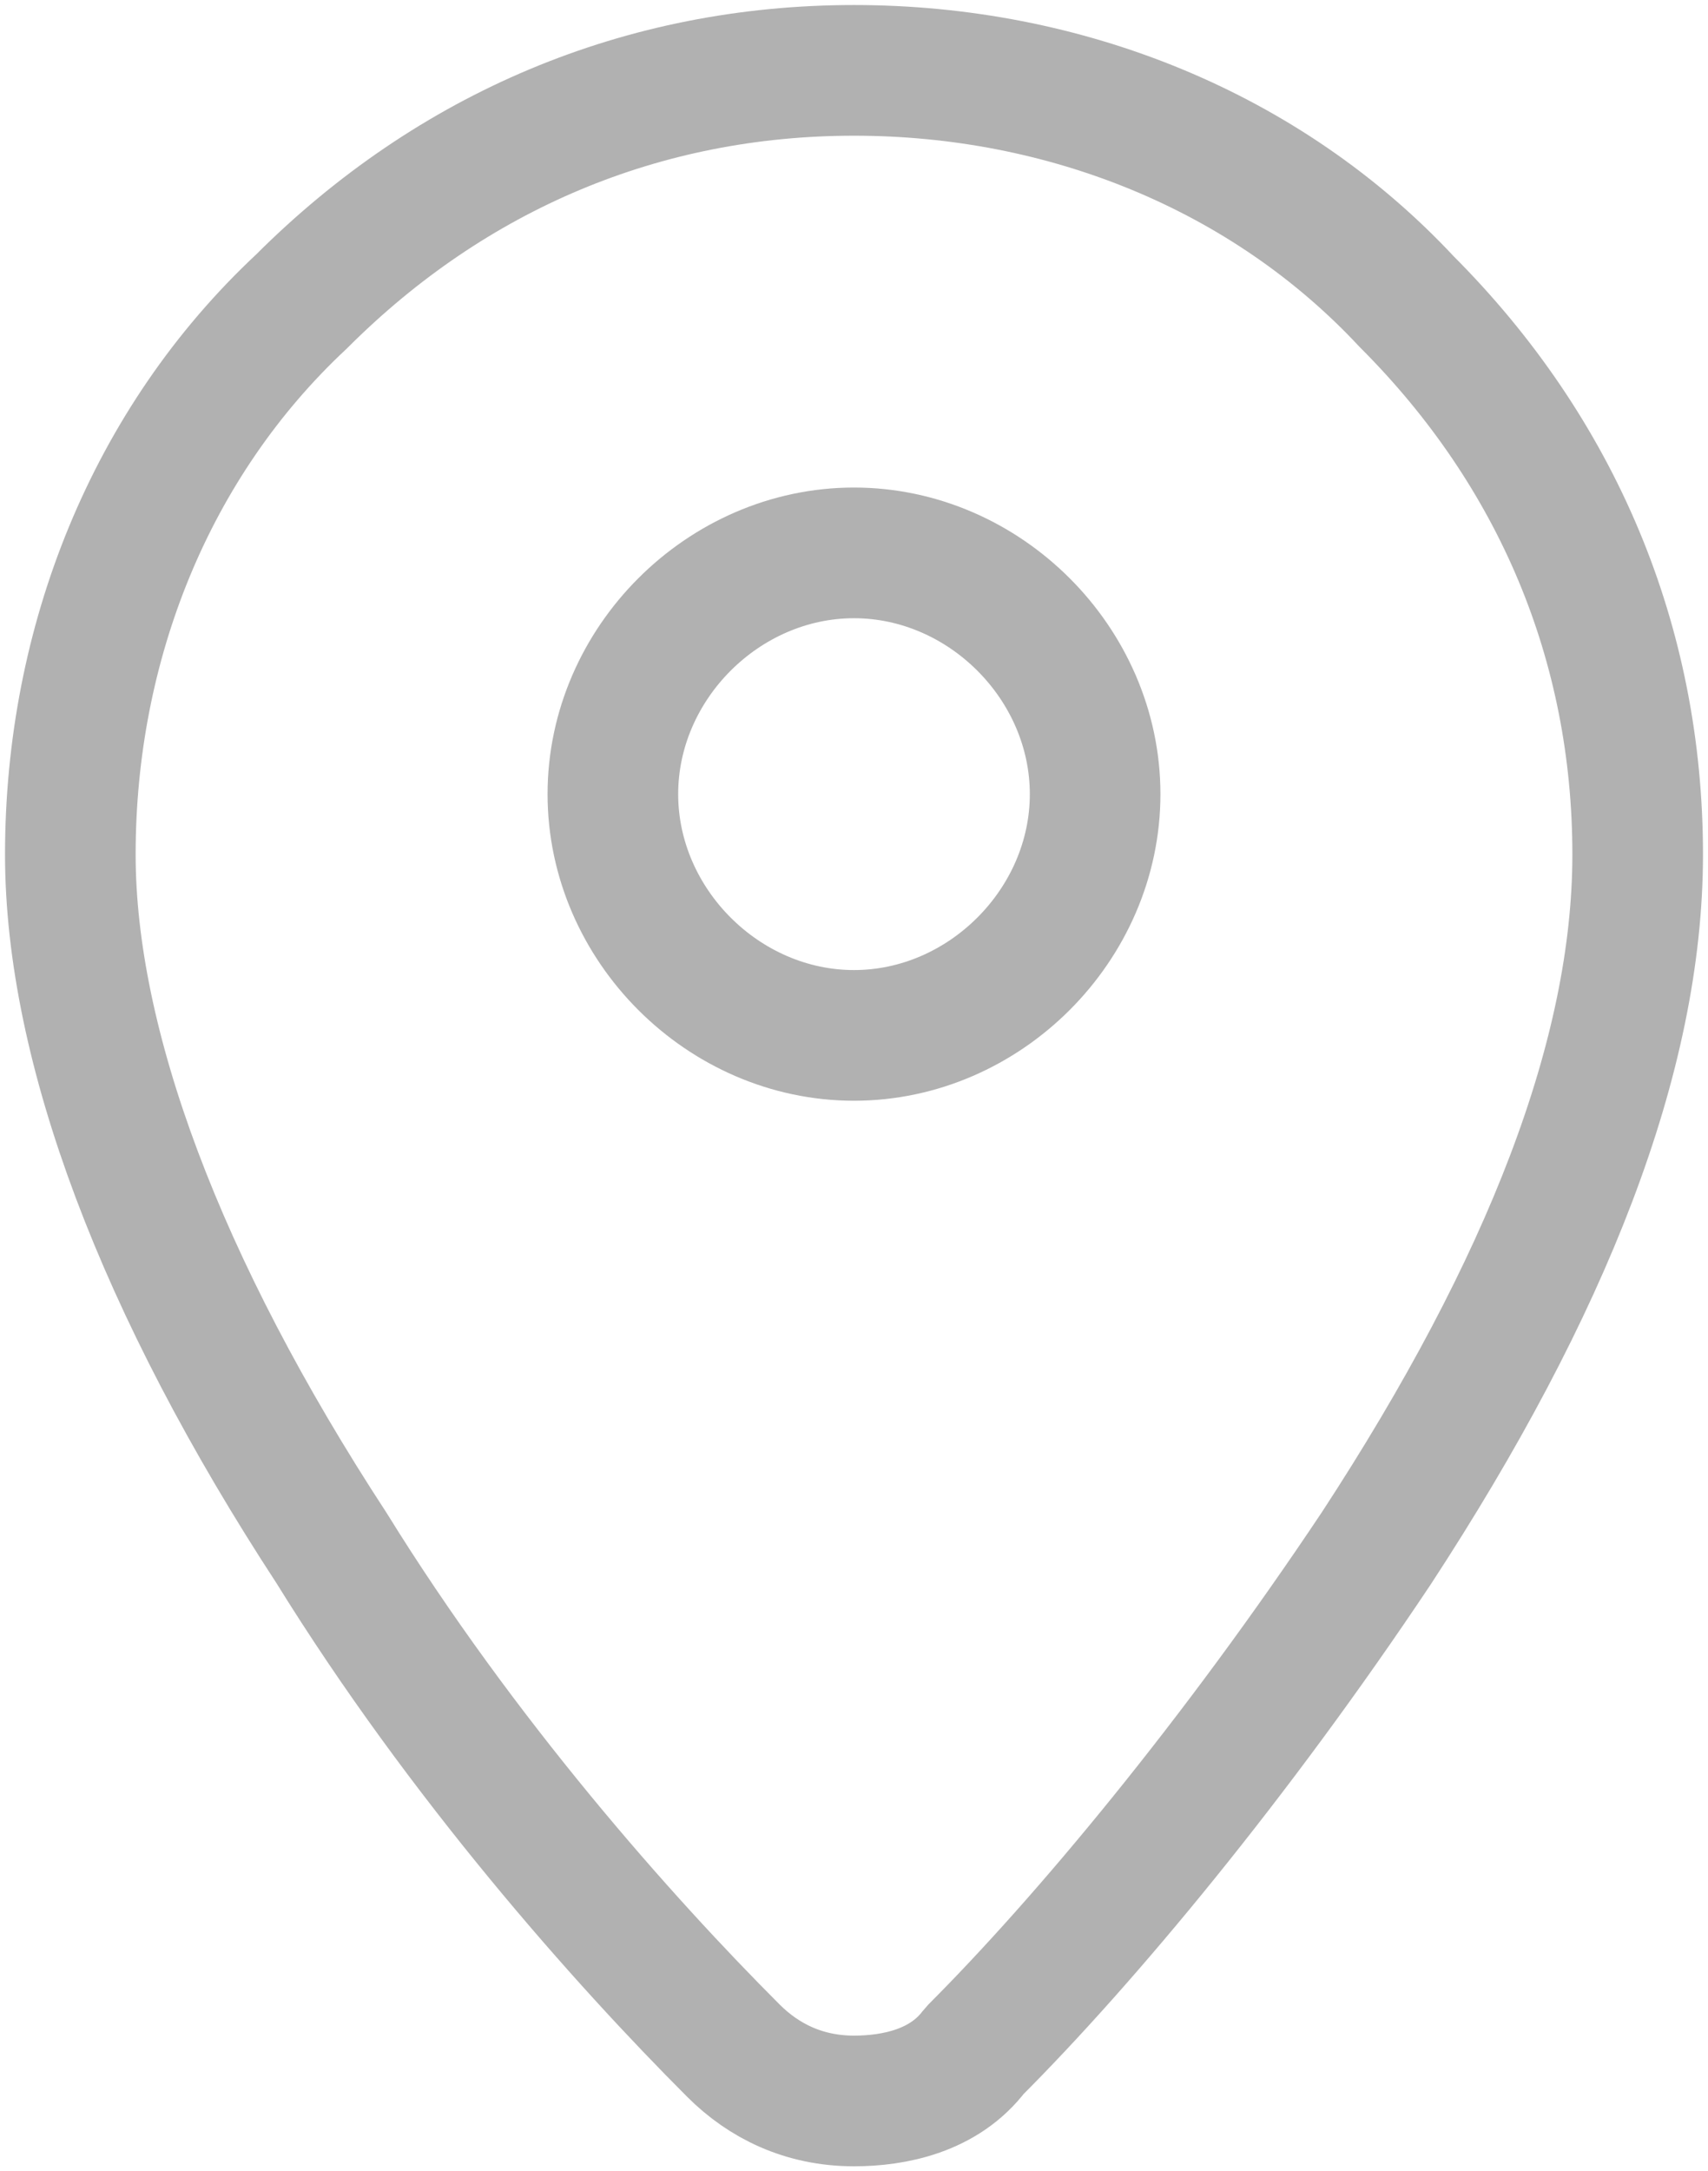
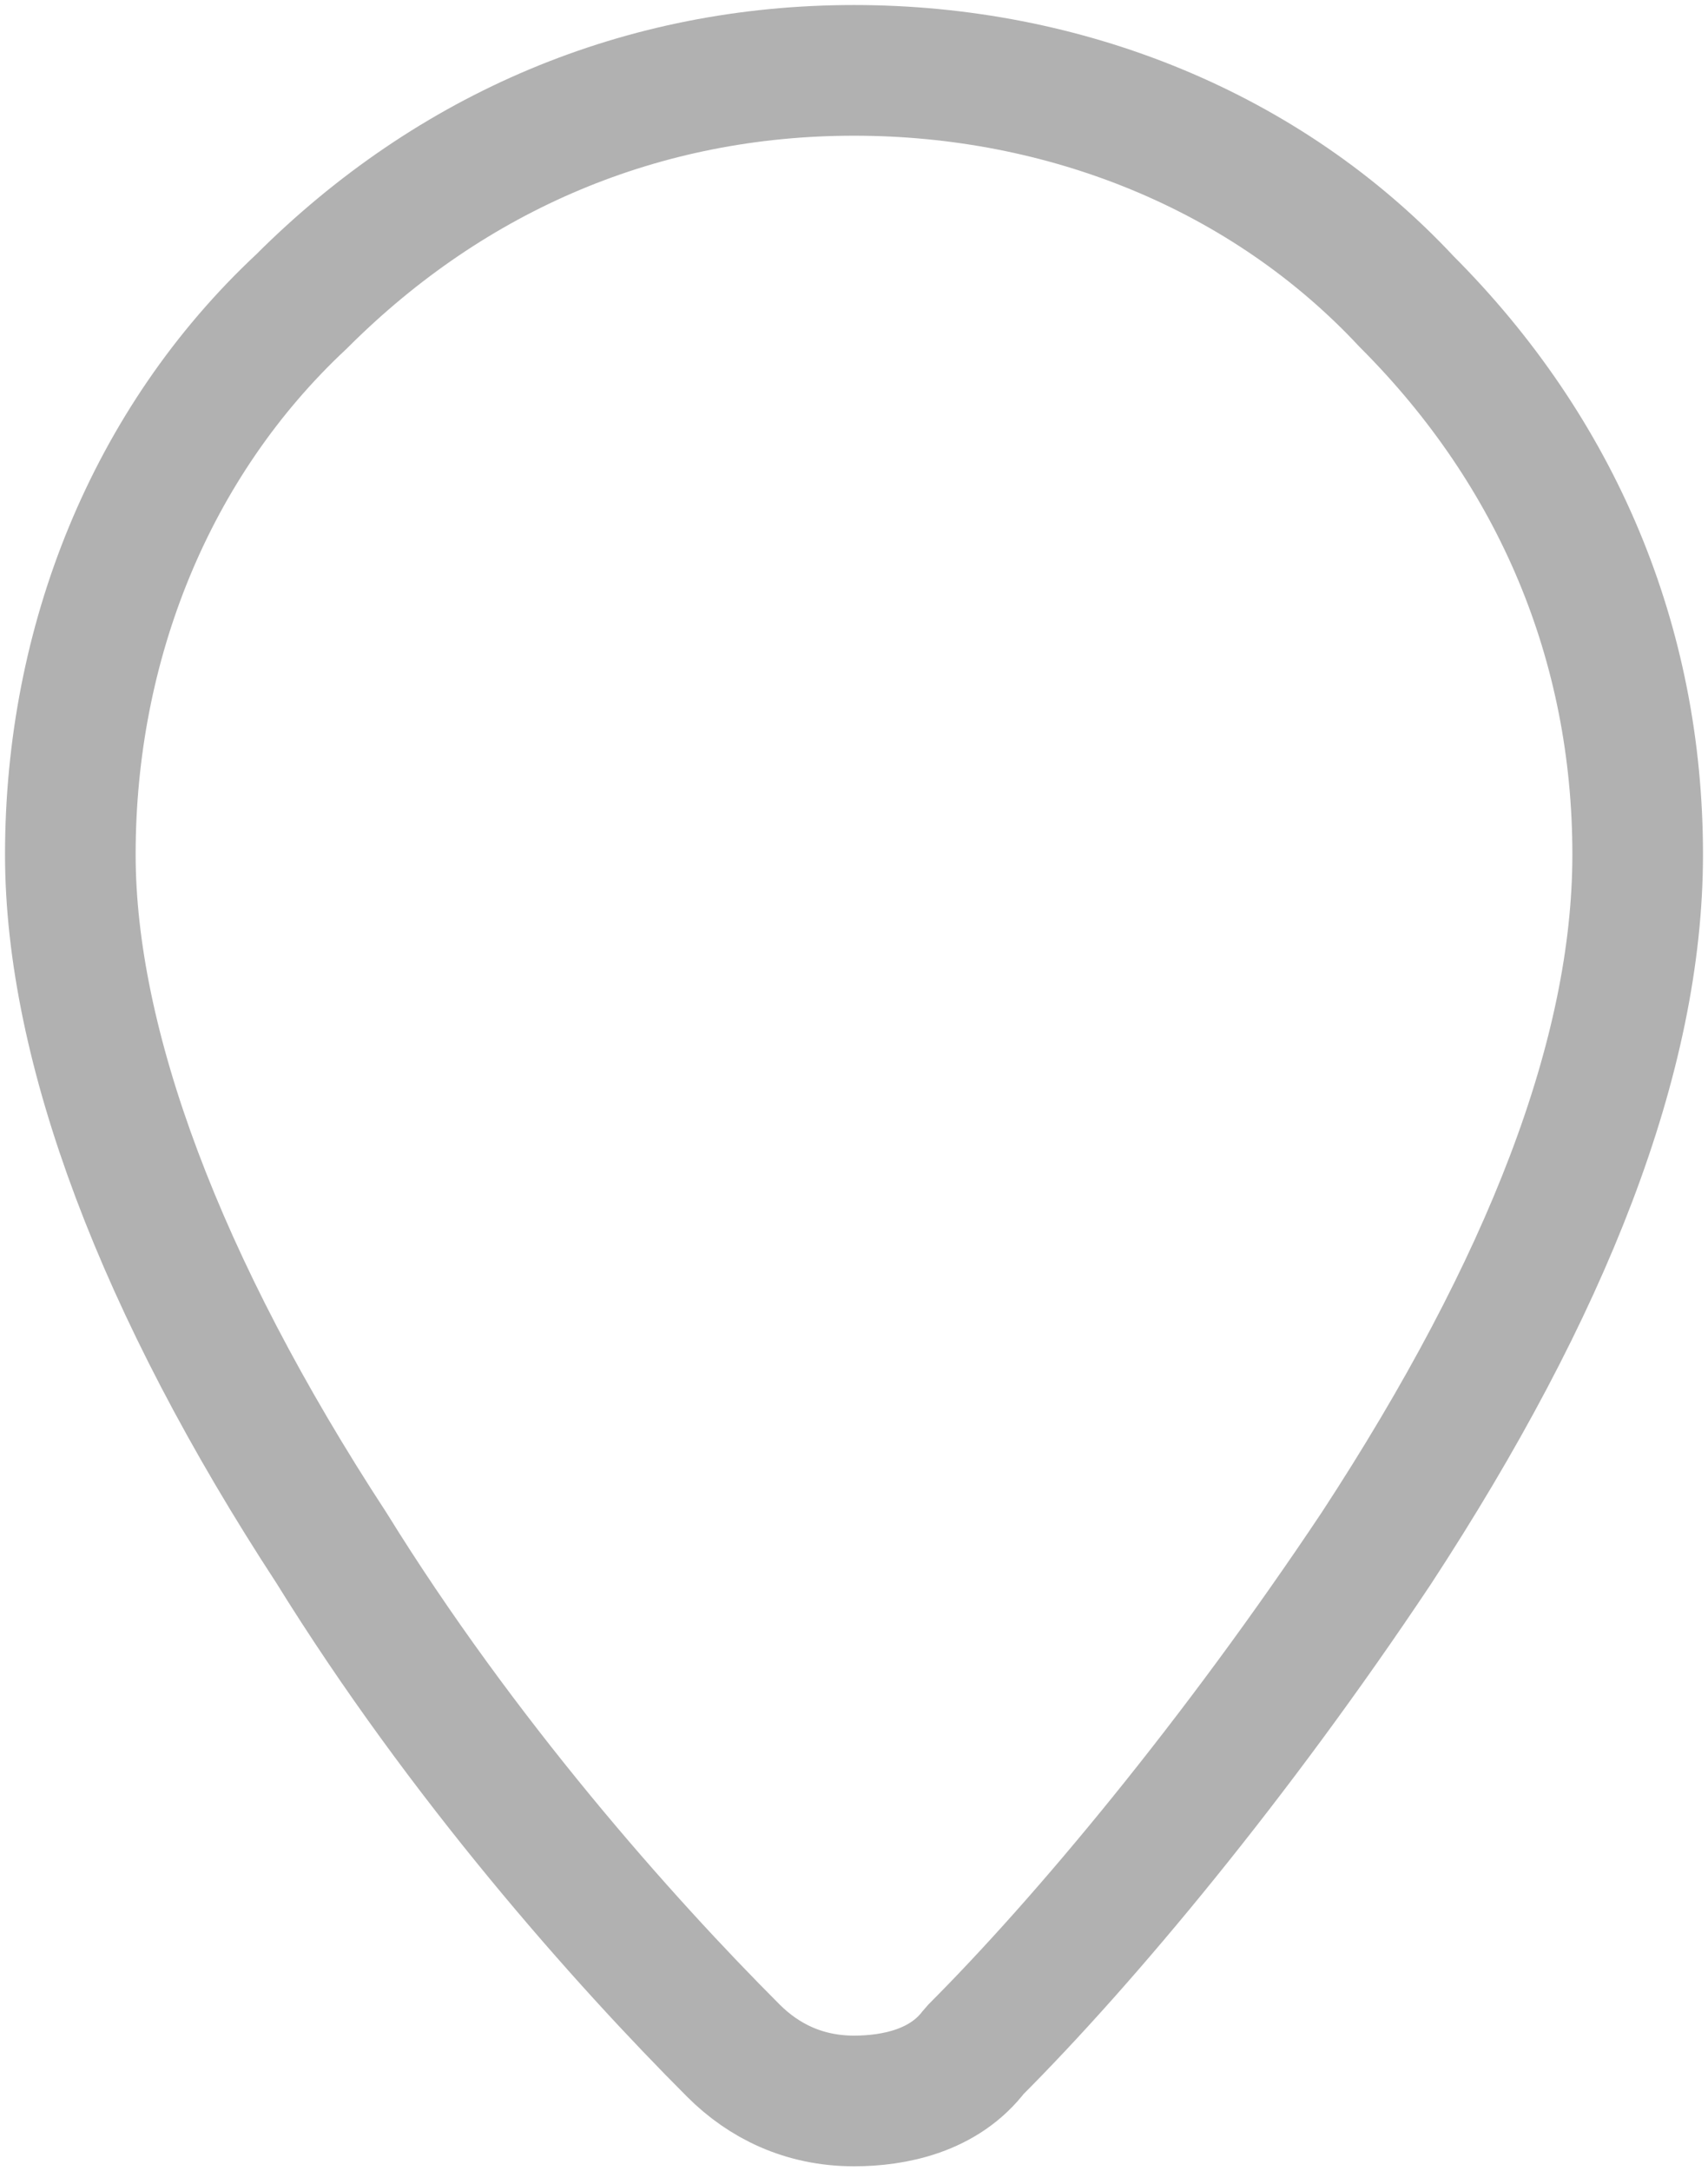
<svg xmlns="http://www.w3.org/2000/svg" xmlns:xlink="http://www.w3.org/1999/xlink" version="1.1" id="Layer_1" x="0px" y="0px" viewBox="0 0 17 21.6" style="enable-background:new 0 0 17 21.6;" xml:space="preserve">
  <style type="text/css">
	.st0{clip-path:url(#SVGID_2_);fill:none;stroke:#B1B1B1;stroke-width:1.3;stroke-linejoin:bevel;stroke-miterlimit:10;}
</style>
  <g>
    <defs>
      <rect id="SVGID_1_" y="0" width="17" height="21.6" />
    </defs>
    <clipPath id="SVGID_2_">
      <use xlink:href="#SVGID_1_" style="overflow:visible;" />
    </clipPath>
    <path class="st0" d="M8.5,20.9L8.5,20.9c-0.5,0-0.9-0.2-1.2-0.5c-1.1-1.1-2.7-2.9-4-5c-1.7-2.6-2.6-5-2.6-6.9   c0-2.1,0.8-4.1,2.3-5.5c1.5-1.5,3.4-2.3,5.5-2.3s4.1,0.8,5.5,2.3c1.5,1.5,2.3,3.4,2.3,5.5c0,2-0.9,4.3-2.6,6.9   c-1.4,2.1-2.9,3.9-4,5C9.4,20.8,8.9,20.9,8.5,20.9z" />
-     <path class="st0" d="M8.5,10.3c-1.3,0-2.4-1.1-2.4-2.4s1.1-2.4,2.4-2.4s2.4,1.1,2.4,2.4S9.8,10.3,8.5,10.3z" />
  </g>
</svg>